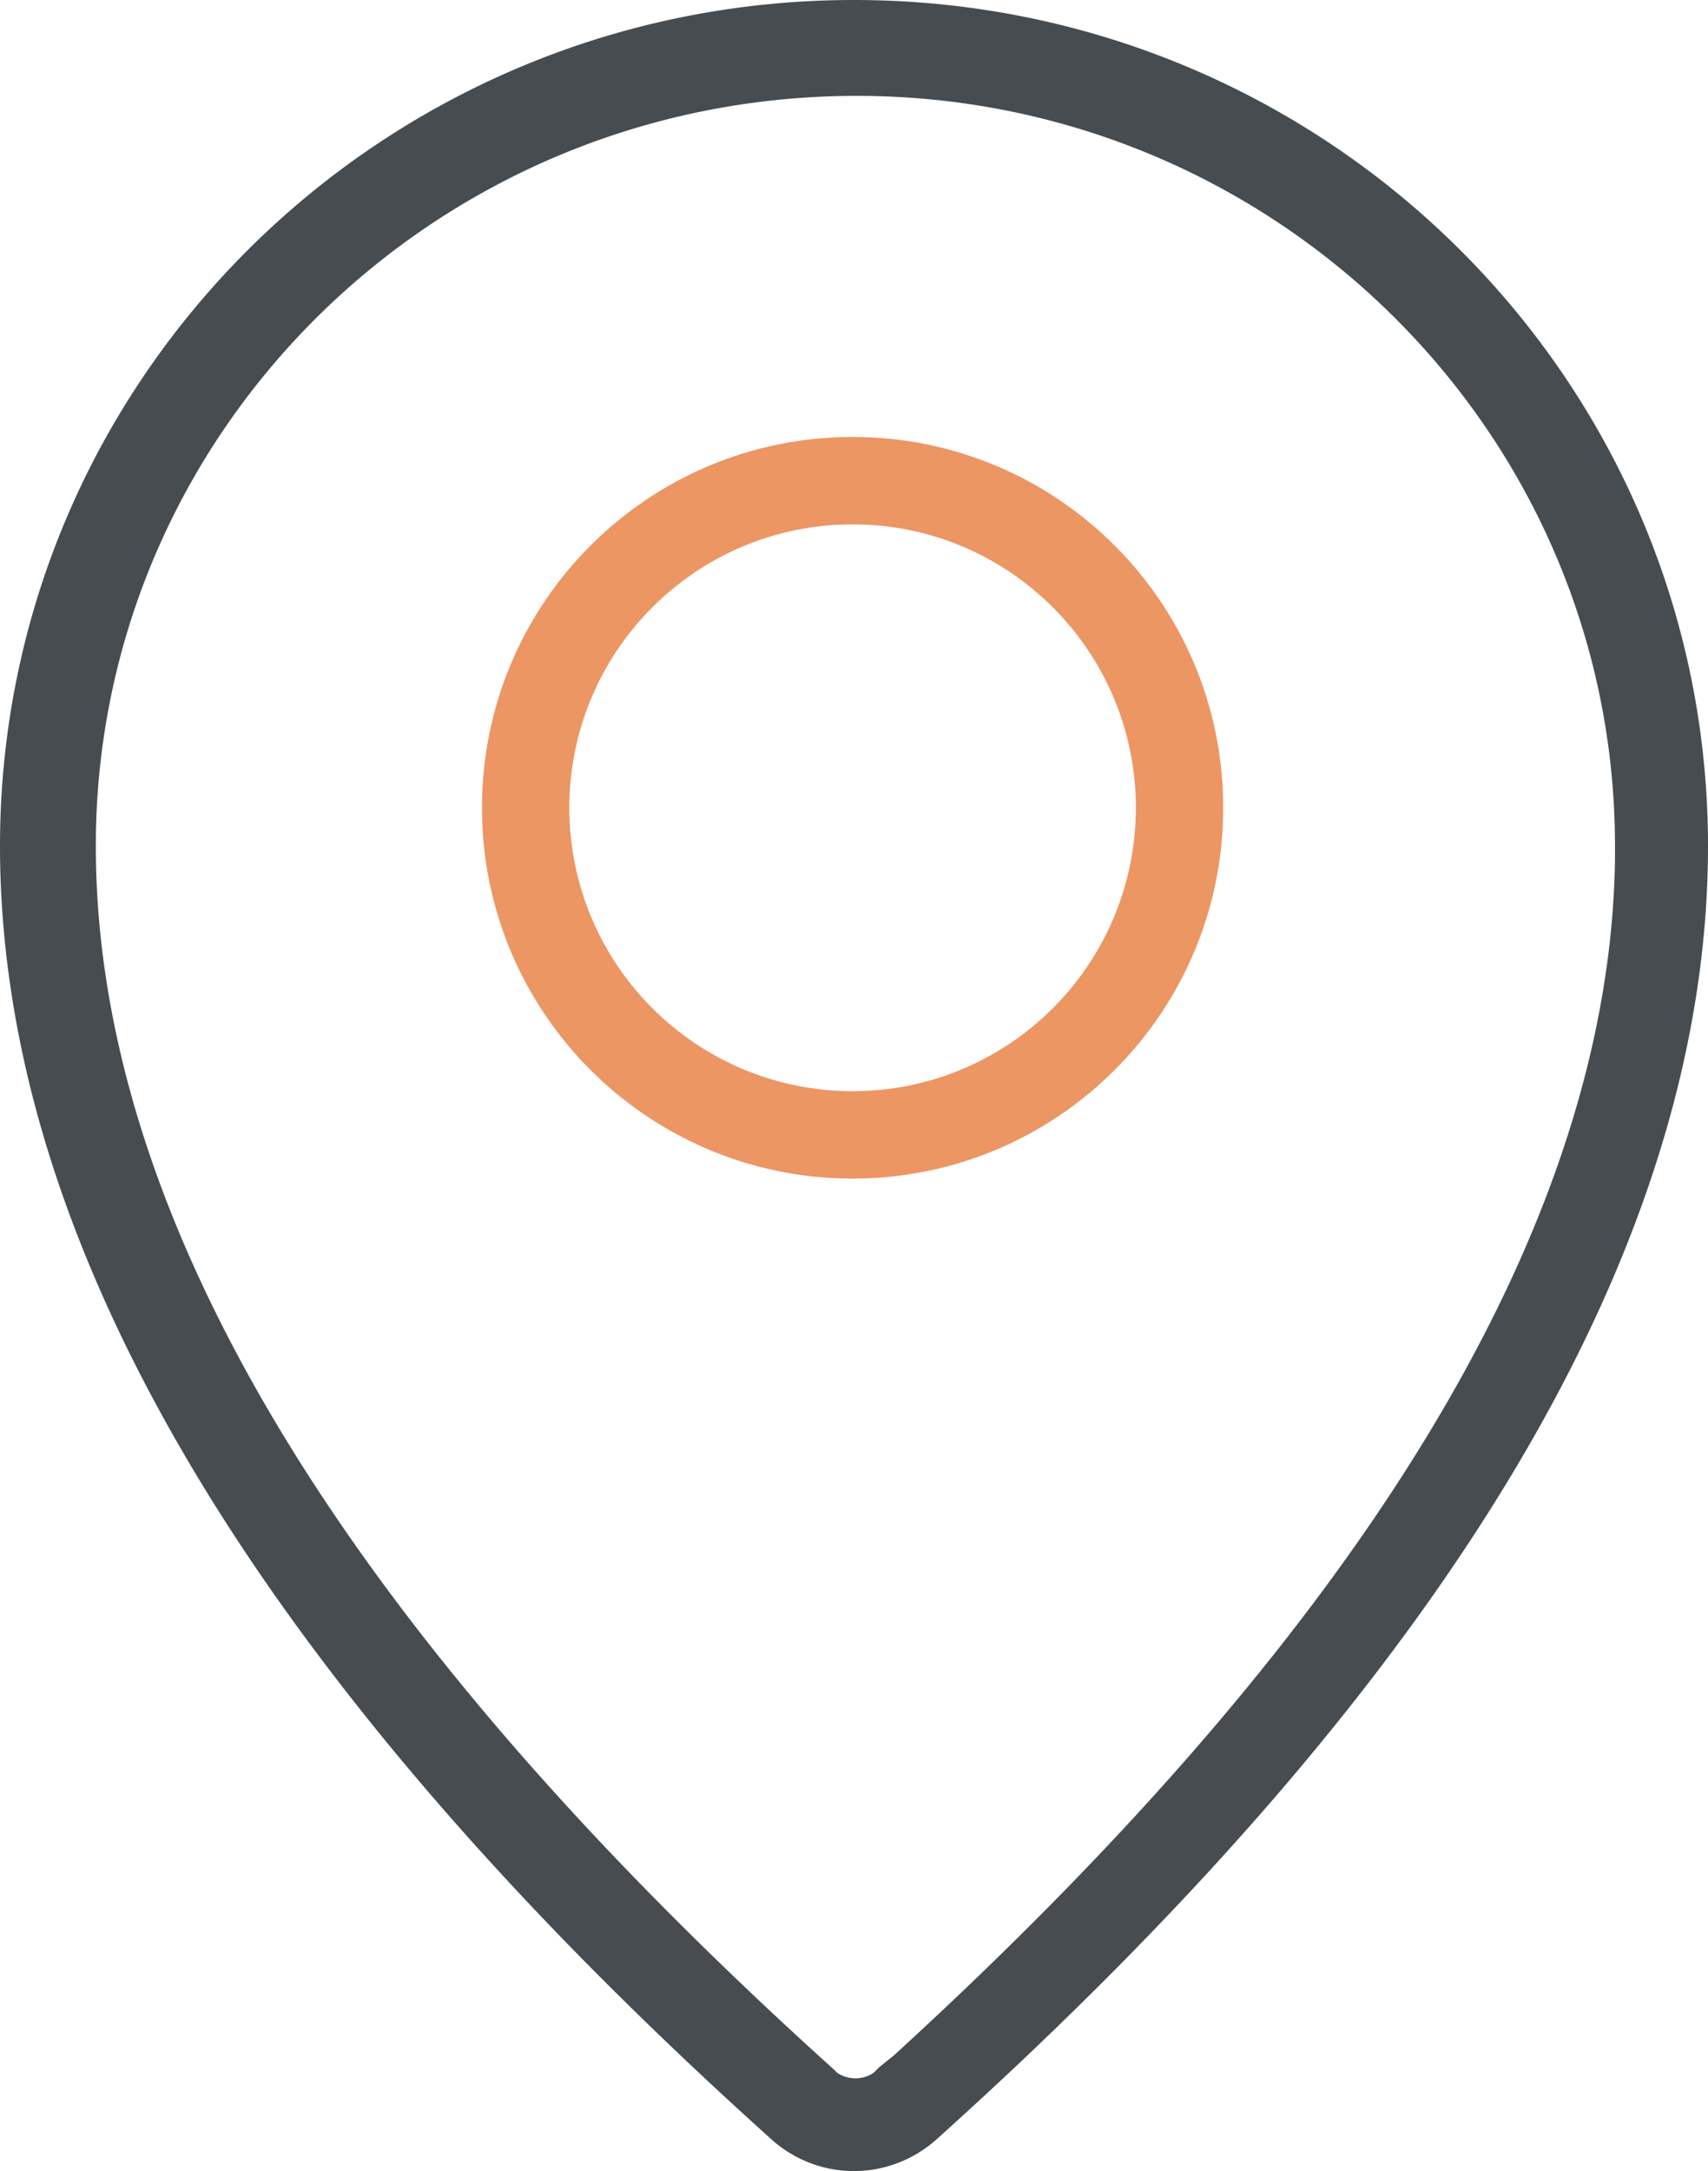
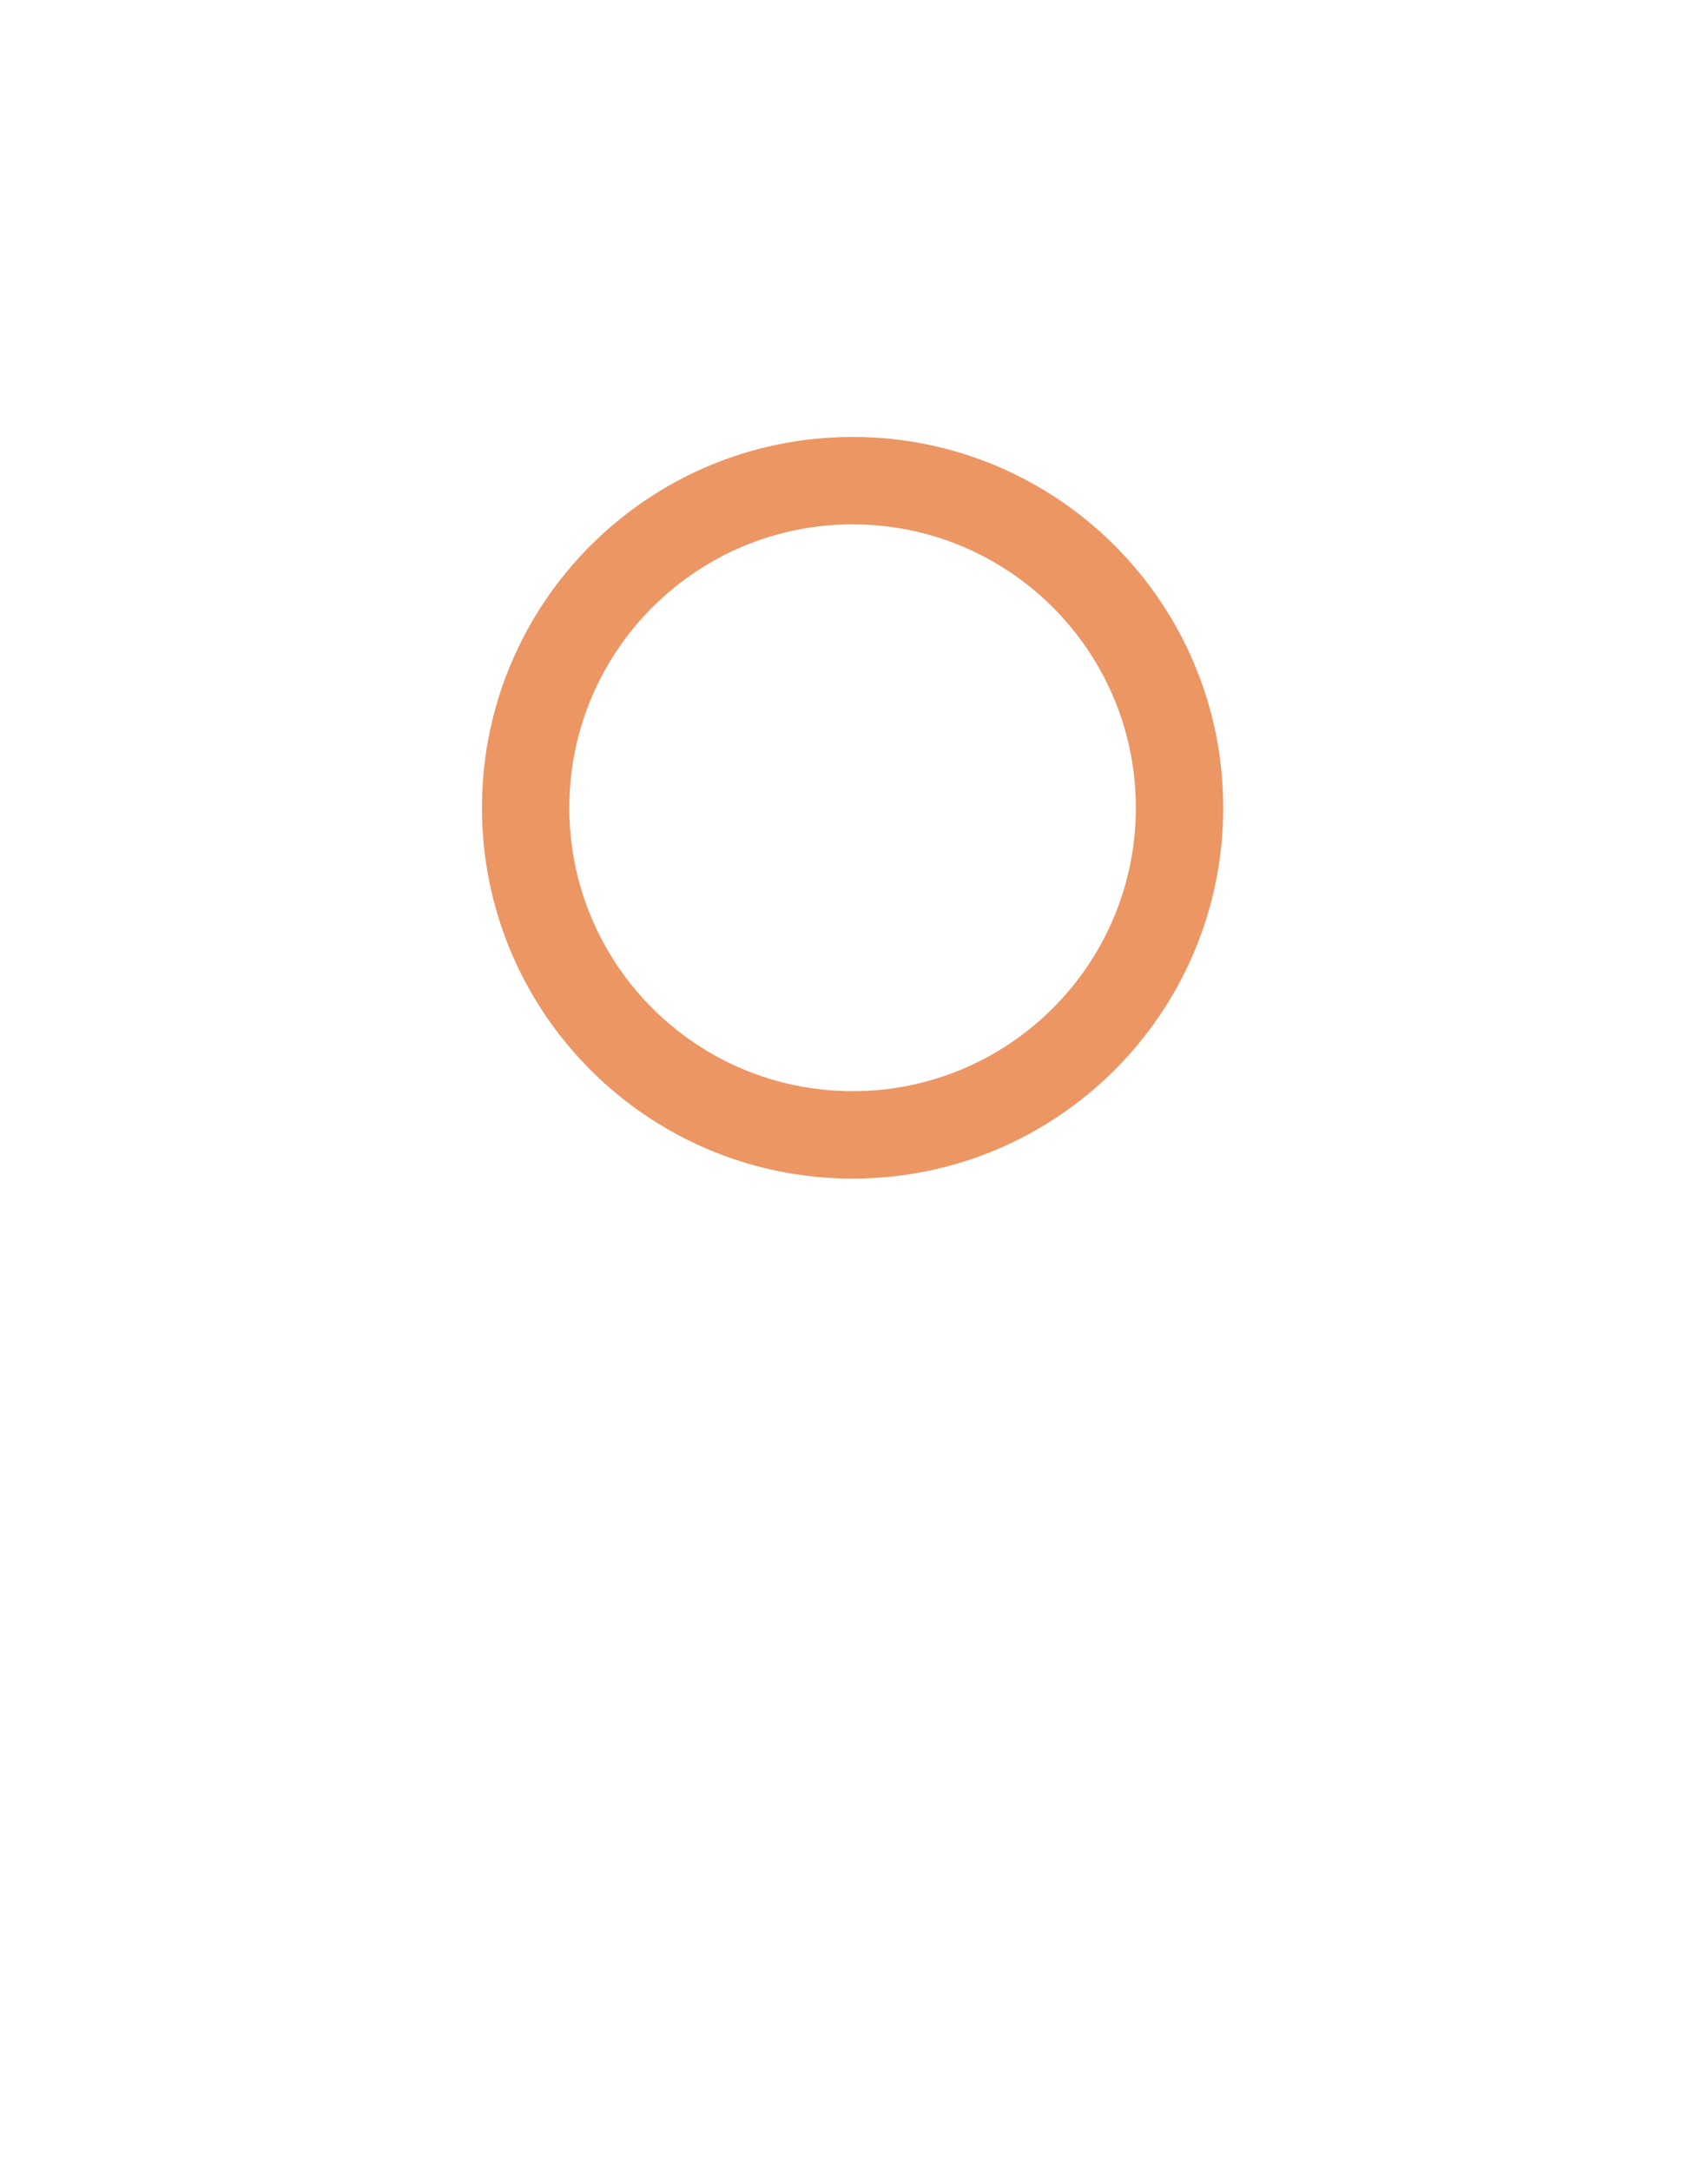
<svg xmlns="http://www.w3.org/2000/svg" viewBox="0 0 121.2 153.978">
  <g fill="none" fill-rule="nonzero">
    <path d="M60.5 30.989c14.525 0 26.3 11.775 26.3 26.3s-11.775 26.3-26.3 26.3-26.3-11.775-26.3-26.3 11.775-26.3 26.3-26.3Zm0 6.2c-11.1 0-20.1 8.999-20.1 20.1 0 11.1 9 20.1 20.1 20.1 11.1 0 20.1-9 20.1-20.1 0-11.101-9-20.1-20.1-20.1Z" fill="#EC9664" />
-     <path d="M60.6 0c33.468 0 60.6 26.847 60.6 60 0 28.271-18.198 58.847-54.6 91.6-3.413 3.17-8.608 3.17-12 0C18.194 118.862 0 88.29 0 60 0 26.847 27.132 0 60.6 0Zm.2 6.8c-29.883 0-54 23.86-54 53.2 0 26.138 17.26 55.135 52.4 86.8l.2.2a2.31 2.31 0 0 0 2.6 0l.2-.2.2-.2 1-.8c33.93-30.982 50.805-59.314 51.2-84.8v-1c0-29.34-24.117-53.2-53.8-53.2Z" fill="#474C50" />
  </g>
</svg>